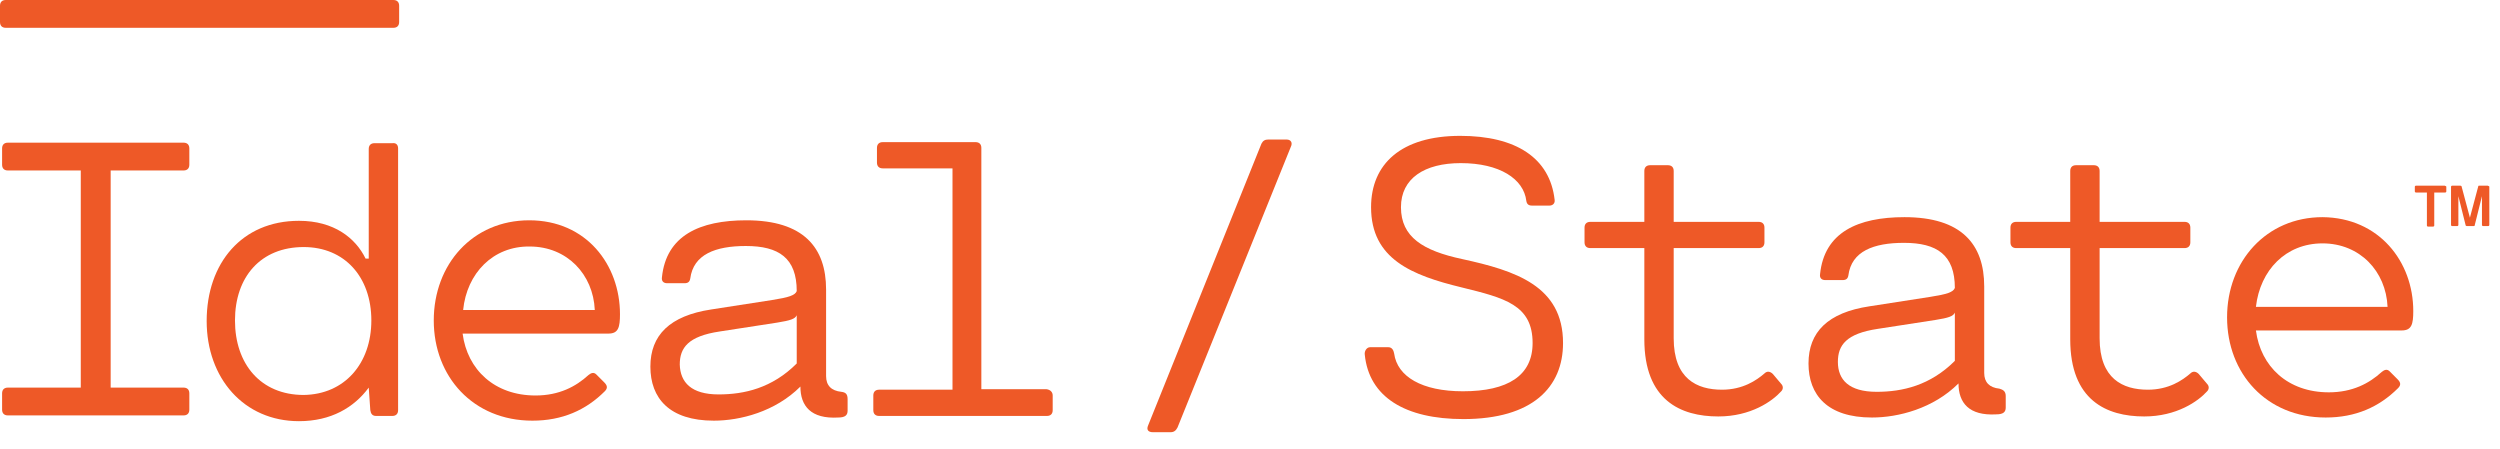
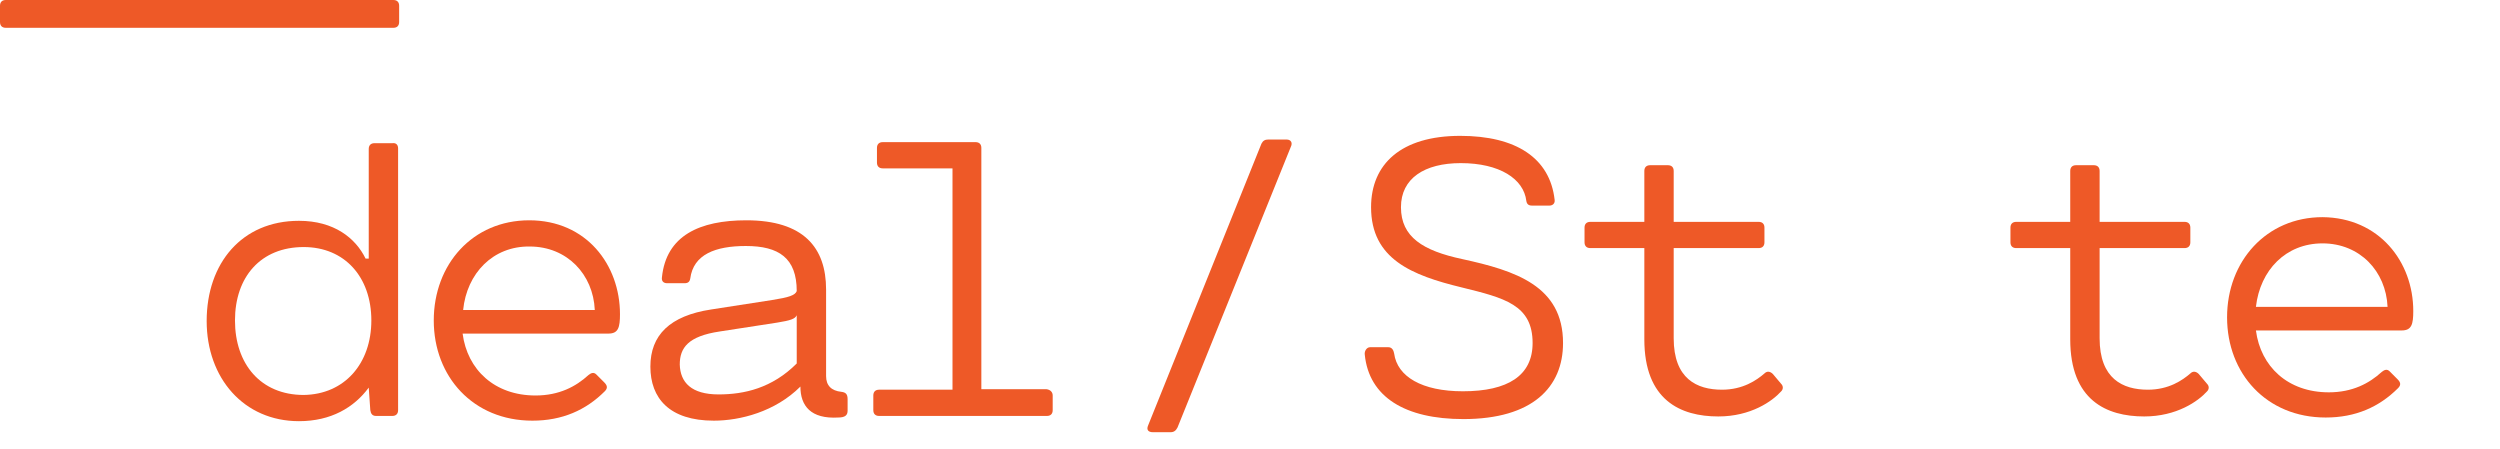
<svg xmlns="http://www.w3.org/2000/svg" width="117" height="21" viewBox="0 0 117 21" fill="none">
-   <path d="M5.179 7.978V18.14H8.591C8.763 18.14 8.861 18.238 8.861 18.41V19.171C8.861 19.343 8.763 19.441 8.591 19.441H0.368C0.196 19.441 0.098 19.343 0.098 19.171V18.41C0.098 18.238 0.196 18.14 0.368 18.14H3.78V7.978H0.368C0.196 7.978 0.098 7.88 0.098 7.708V6.947C0.098 6.775 0.196 6.677 0.368 6.677H8.591C8.763 6.677 8.861 6.775 8.861 6.947V7.708C8.861 7.88 8.763 7.978 8.591 7.978H5.179Z" fill="#EE5927" />
  <path d="M18.631 6.947V19.196C18.631 19.367 18.533 19.466 18.361 19.466H17.6C17.428 19.466 17.355 19.367 17.33 19.196L17.257 18.14C16.569 19.073 15.489 19.711 13.992 19.711C11.414 19.711 9.672 17.698 9.672 15.023C9.672 12.322 11.316 10.334 13.992 10.334C15.636 10.334 16.643 11.144 17.109 12.102H17.257V6.971C17.257 6.799 17.355 6.701 17.526 6.701H18.361C18.533 6.677 18.631 6.775 18.631 6.947ZM17.379 14.998C17.379 12.961 16.127 11.562 14.213 11.562C12.2 11.562 10.997 12.961 10.997 14.998C10.997 17.035 12.2 18.484 14.213 18.484C16.127 18.459 17.379 17.011 17.379 14.998Z" fill="#EE5927" />
  <path d="M29.015 14.704C29.015 15.317 28.941 15.612 28.474 15.612H21.65C21.871 17.306 23.148 18.509 25.062 18.509C26.167 18.509 26.953 18.091 27.542 17.551C27.664 17.453 27.787 17.404 27.91 17.527L28.278 17.895C28.425 18.042 28.45 18.165 28.303 18.312C27.419 19.196 26.314 19.687 24.915 19.687C22.141 19.687 20.3 17.625 20.3 14.998C20.3 12.372 22.117 10.31 24.768 10.31C27.444 10.31 29.015 12.396 29.015 14.704ZM21.675 14.507H27.836C27.763 12.838 26.535 11.537 24.792 11.537C23.074 11.513 21.847 12.789 21.675 14.507Z" fill="#EE5927" />
  <path d="M39.668 18.68V19.22C39.668 19.417 39.57 19.54 39.226 19.54C37.95 19.613 37.459 18.999 37.459 18.091C36.28 19.27 34.636 19.687 33.408 19.687C31.322 19.687 30.438 18.631 30.438 17.158C30.438 15.686 31.346 14.777 33.286 14.483L36.133 14.041C36.919 13.918 37.213 13.82 37.287 13.624C37.287 12.077 36.452 11.513 34.906 11.513C33.482 11.513 32.451 11.905 32.304 13.034C32.279 13.182 32.206 13.255 32.034 13.255H31.224C31.052 13.255 30.954 13.157 30.978 12.985C31.175 11.022 32.746 10.31 34.93 10.31C37.606 10.31 38.661 11.586 38.661 13.55V17.6C38.661 18.042 38.907 18.288 39.373 18.337C39.57 18.361 39.668 18.435 39.668 18.68ZM33.629 18.459C34.832 18.459 36.133 18.165 37.287 17.011V14.753C37.213 14.925 36.992 14.998 36.379 15.097L33.678 15.514C32.206 15.735 31.813 16.275 31.813 17.06C31.837 17.895 32.353 18.459 33.629 18.459Z" fill="#EE5927" />
  <path d="M49.266 18.509V19.196C49.266 19.368 49.168 19.466 48.996 19.466H41.141C40.969 19.466 40.871 19.368 40.871 19.196V18.509C40.871 18.337 40.969 18.238 41.141 18.238H44.577V7.88H41.313C41.141 7.88 41.042 7.782 41.042 7.61V6.922C41.042 6.751 41.141 6.652 41.313 6.652H45.657C45.829 6.652 45.927 6.751 45.927 6.922V18.214H48.971C49.168 18.238 49.266 18.361 49.266 18.509Z" fill="#EE5927" />
  <path d="M60.41 6.873L55.108 20.006C55.034 20.153 54.936 20.227 54.789 20.227H53.954C53.758 20.227 53.635 20.129 53.733 19.908L59.035 6.726C59.109 6.579 59.207 6.53 59.355 6.53H60.214C60.41 6.53 60.508 6.677 60.41 6.873Z" fill="#EE5927" />
  <path d="M73.15 16.054C73.15 18.116 71.726 19.613 68.486 19.613C65.761 19.613 64.068 18.582 63.871 16.594C63.847 16.422 63.969 16.25 64.117 16.25H64.976C65.148 16.25 65.221 16.397 65.246 16.545C65.393 17.625 66.547 18.312 68.462 18.312C70.573 18.312 71.726 17.576 71.726 16.054C71.726 14.262 70.401 13.943 68.412 13.452C66.081 12.887 64.166 12.126 64.166 9.696C64.166 7.683 65.565 6.358 68.339 6.358C70.941 6.358 72.536 7.389 72.757 9.352C72.782 9.524 72.659 9.622 72.512 9.622H71.702C71.53 9.622 71.456 9.549 71.432 9.401C71.309 8.37 70.18 7.634 68.363 7.634C66.67 7.634 65.565 8.346 65.565 9.696C65.565 11.095 66.596 11.733 68.437 12.126C70.916 12.666 73.15 13.378 73.15 16.054Z" fill="#EE5927" />
  <path d="M83.362 18.312C82.944 18.778 81.938 19.49 80.416 19.49C78.649 19.49 76.955 18.729 76.955 15.882V11.611H74.427C74.255 11.611 74.156 11.512 74.156 11.341V10.653C74.156 10.481 74.255 10.383 74.427 10.383H76.955V8.002C76.955 7.83 77.053 7.732 77.225 7.732H78.059C78.231 7.732 78.329 7.83 78.329 8.002V10.383H82.306C82.478 10.383 82.576 10.481 82.576 10.653V11.341C82.576 11.512 82.478 11.611 82.306 11.611H78.329V15.833C78.329 17.723 79.409 18.238 80.588 18.238C81.57 18.238 82.208 17.796 82.576 17.477C82.699 17.355 82.846 17.379 82.969 17.502L83.362 17.968C83.46 18.066 83.46 18.214 83.362 18.312Z" fill="#EE5927" />
-   <path d="M93.868 18.533V19.073C93.868 19.27 93.769 19.392 93.426 19.392C92.149 19.466 91.658 18.852 91.658 17.944C90.48 19.122 88.835 19.54 87.608 19.54C85.522 19.54 84.638 18.484 84.638 17.011C84.638 15.538 85.546 14.63 87.485 14.336L90.333 13.894C91.118 13.771 91.413 13.673 91.487 13.476C91.487 11.93 90.652 11.365 89.106 11.365C87.682 11.365 86.651 11.758 86.504 12.887C86.479 13.035 86.405 13.108 86.234 13.108H85.423C85.252 13.108 85.153 13.01 85.178 12.838C85.374 10.874 86.945 10.163 89.13 10.163C91.806 10.163 92.861 11.439 92.861 13.403V17.453C92.861 17.895 93.107 18.14 93.573 18.189C93.745 18.238 93.868 18.312 93.868 18.533ZM87.829 18.337C89.032 18.337 90.333 18.042 91.487 16.888V14.63C91.413 14.802 91.192 14.876 90.578 14.974L87.878 15.391C86.405 15.612 86.013 16.152 86.013 16.938C86.013 17.772 86.528 18.337 87.829 18.337Z" fill="#EE5927" />
  <path d="M103.294 18.312C102.876 18.778 101.87 19.49 100.348 19.49C98.581 19.49 96.887 18.729 96.887 15.882V11.611H94.359C94.187 11.611 94.089 11.512 94.089 11.341V10.653C94.089 10.481 94.187 10.383 94.359 10.383H96.887V8.002C96.887 7.83 96.985 7.732 97.157 7.732H97.992C98.163 7.732 98.262 7.83 98.262 8.002V10.383H102.238C102.41 10.383 102.508 10.481 102.508 10.653V11.341C102.508 11.512 102.41 11.611 102.238 11.611H98.262V15.833C98.262 17.723 99.342 18.238 100.52 18.238C101.502 18.238 102.14 17.796 102.508 17.477C102.631 17.355 102.778 17.379 102.901 17.502L103.294 17.968C103.392 18.066 103.392 18.214 103.294 18.312Z" fill="#EE5927" />
  <path d="M112.941 14.556C112.941 15.17 112.867 15.465 112.401 15.465H105.577C105.798 17.159 107.074 18.361 108.989 18.361C110.093 18.361 110.879 17.944 111.468 17.404C111.591 17.306 111.713 17.257 111.836 17.379L112.204 17.748C112.352 17.895 112.376 18.018 112.229 18.165C111.345 19.049 110.241 19.54 108.841 19.54C106.068 19.54 104.227 17.478 104.227 14.851C104.227 12.225 106.068 10.163 108.694 10.163C111.345 10.187 112.941 12.249 112.941 14.556ZM105.577 14.36H111.738C111.664 12.691 110.437 11.39 108.694 11.39C106.976 11.39 105.773 12.642 105.577 14.36Z" fill="#EE5927" />
-   <path d="M114.487 8.739V8.96C114.487 8.984 114.463 9.009 114.438 9.009H113.923V10.555C113.923 10.58 113.898 10.604 113.873 10.604H113.628C113.603 10.604 113.579 10.58 113.579 10.555V9.009H113.063C113.039 9.009 113.014 8.984 113.014 8.96V8.739C113.014 8.714 113.039 8.69 113.063 8.69H114.414C114.463 8.714 114.487 8.714 114.487 8.739ZM116.5 8.739V10.531C116.5 10.555 116.475 10.58 116.451 10.58H116.205C116.181 10.58 116.156 10.555 116.156 10.531V9.181L115.813 10.555C115.813 10.58 115.788 10.58 115.764 10.58H115.444C115.42 10.58 115.395 10.555 115.395 10.555L115.052 9.181V10.531C115.052 10.555 115.027 10.58 115.003 10.58H114.757C114.733 10.58 114.708 10.555 114.708 10.531V8.739C114.708 8.714 114.733 8.69 114.757 8.69H115.15C115.174 8.69 115.199 8.714 115.199 8.714L115.592 10.187L115.984 8.714C115.984 8.69 116.009 8.69 116.034 8.69H116.426C116.475 8.714 116.5 8.714 116.5 8.739Z" fill="#EE5927" />
  <path d="M18.41 0C18.582 0 18.68 0.098 18.68 0.27V1.031C18.68 1.203 18.582 1.301 18.41 1.301H0.27C0.098 1.301 0 1.203 0 1.031V0.27C0 0.098 0.098 0 0.27 0H18.41Z" fill="#EE5927" />
</svg>